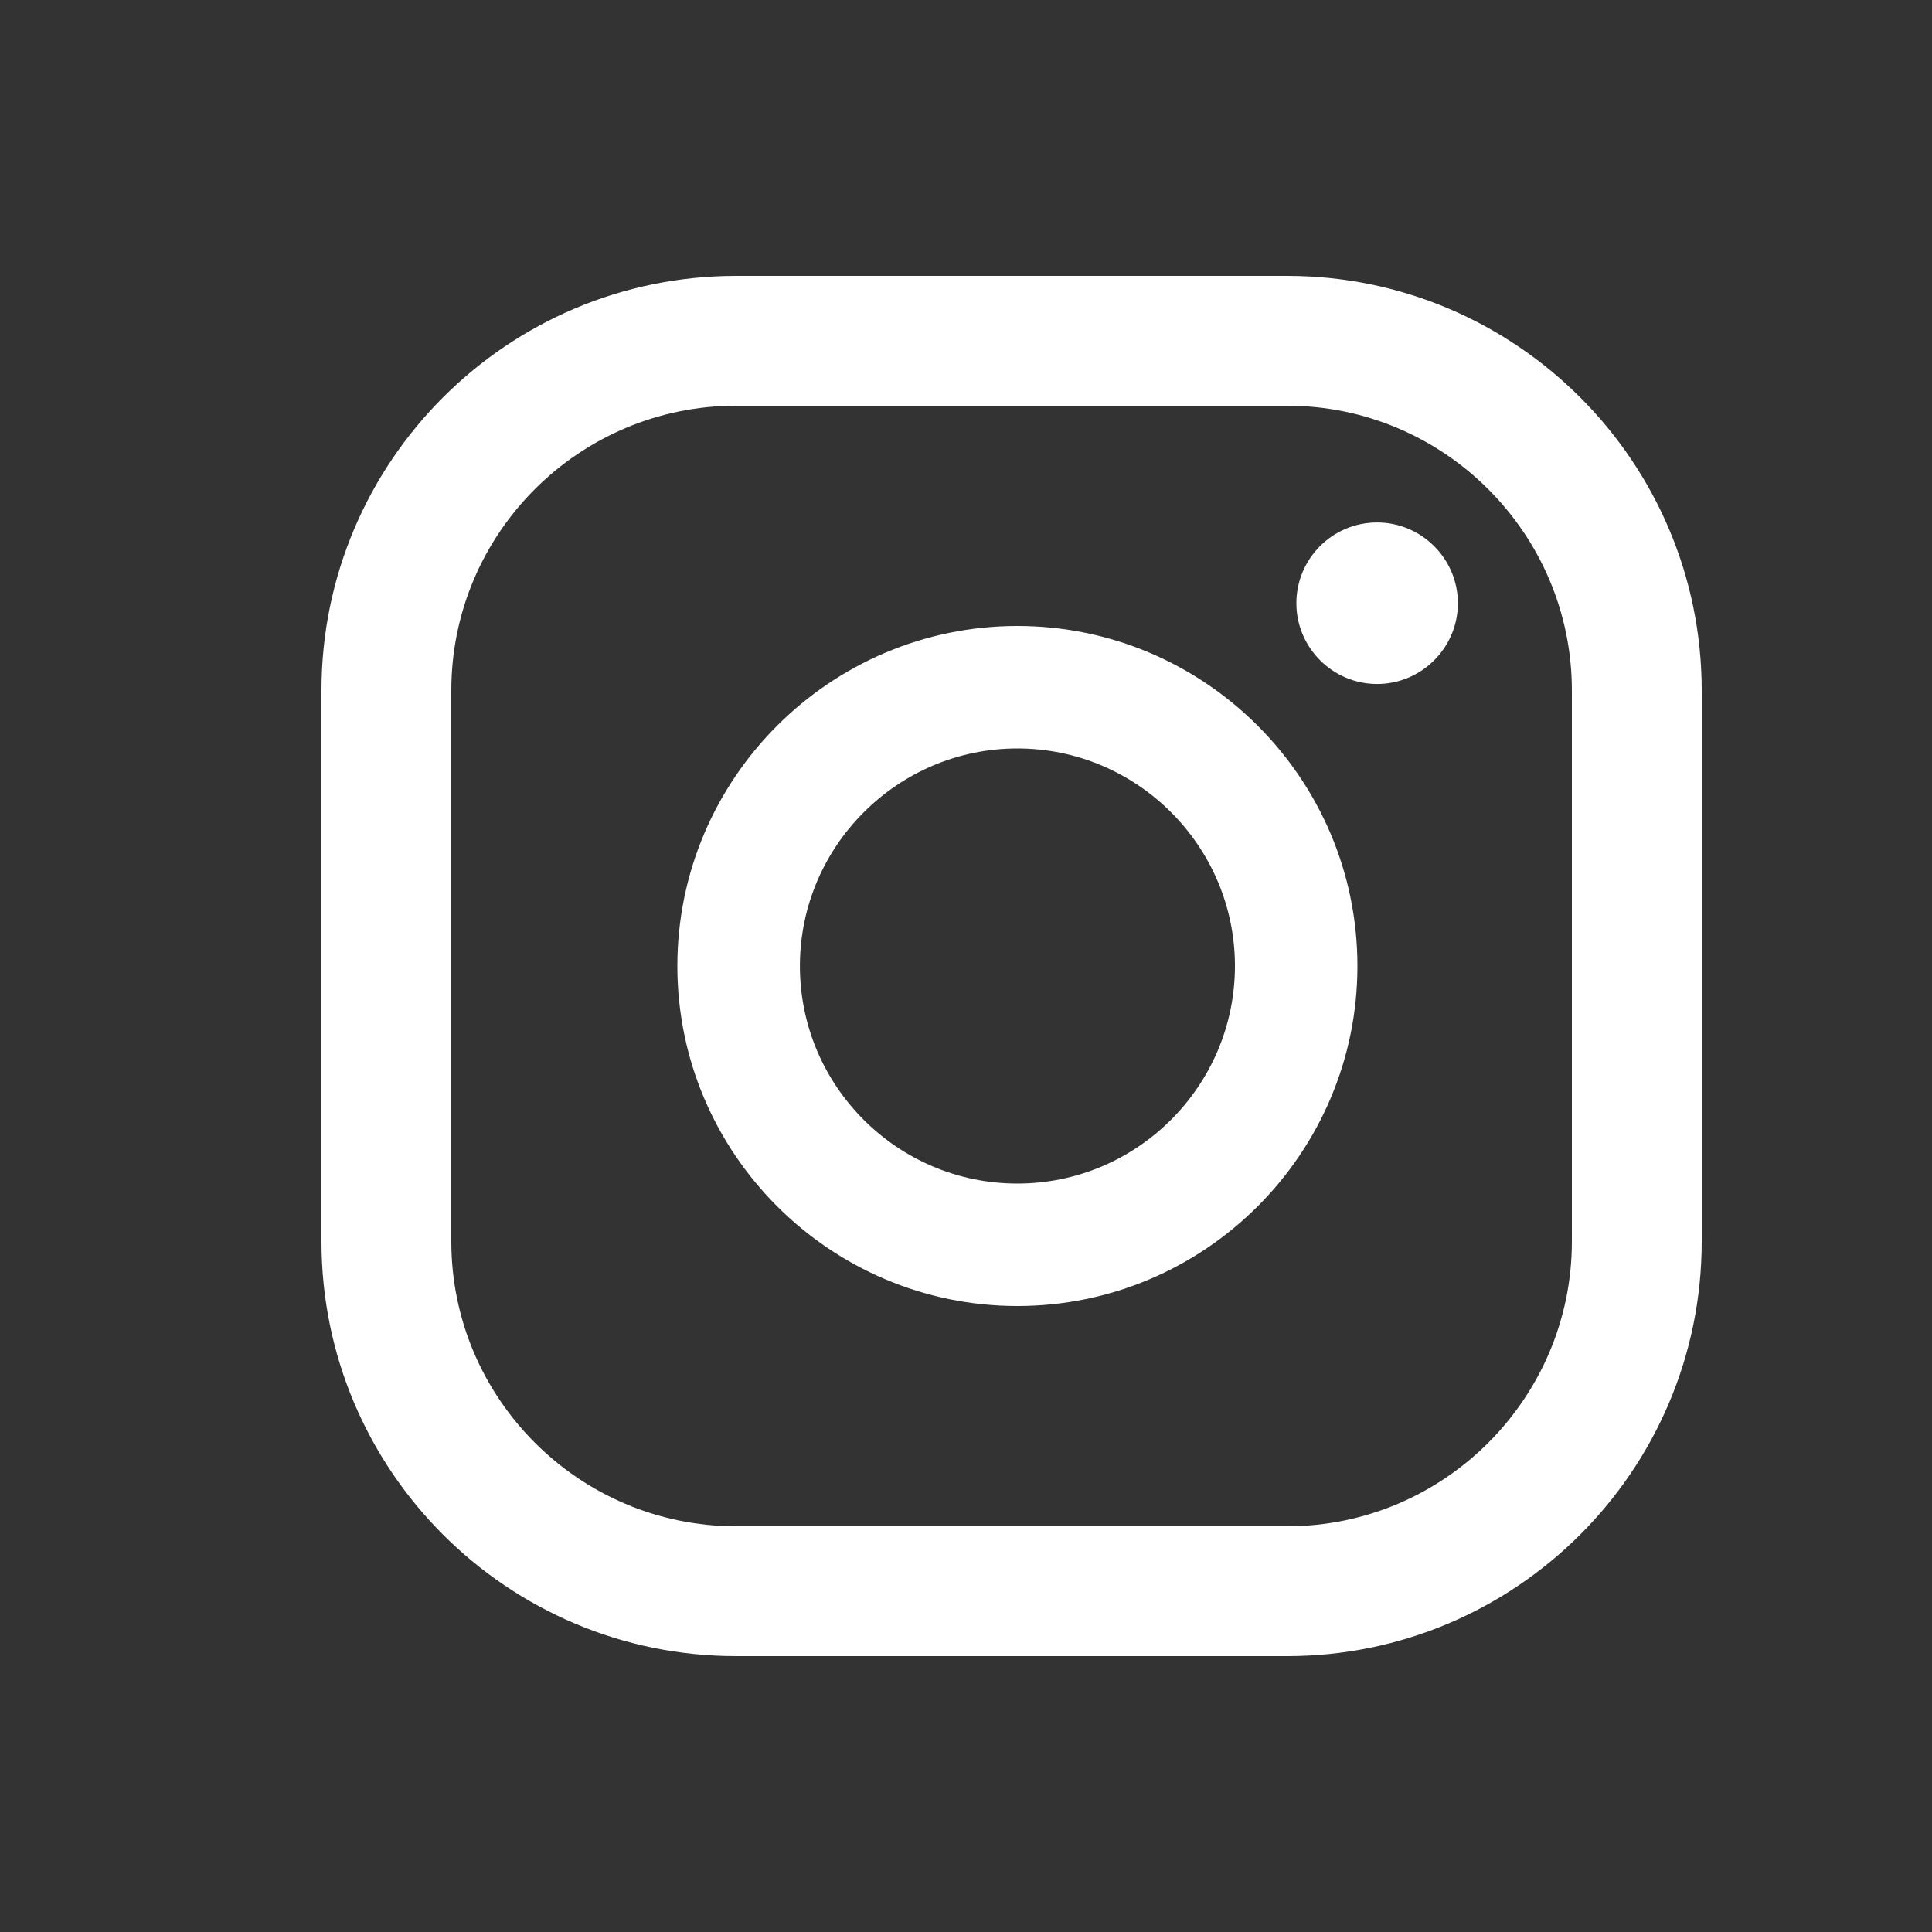
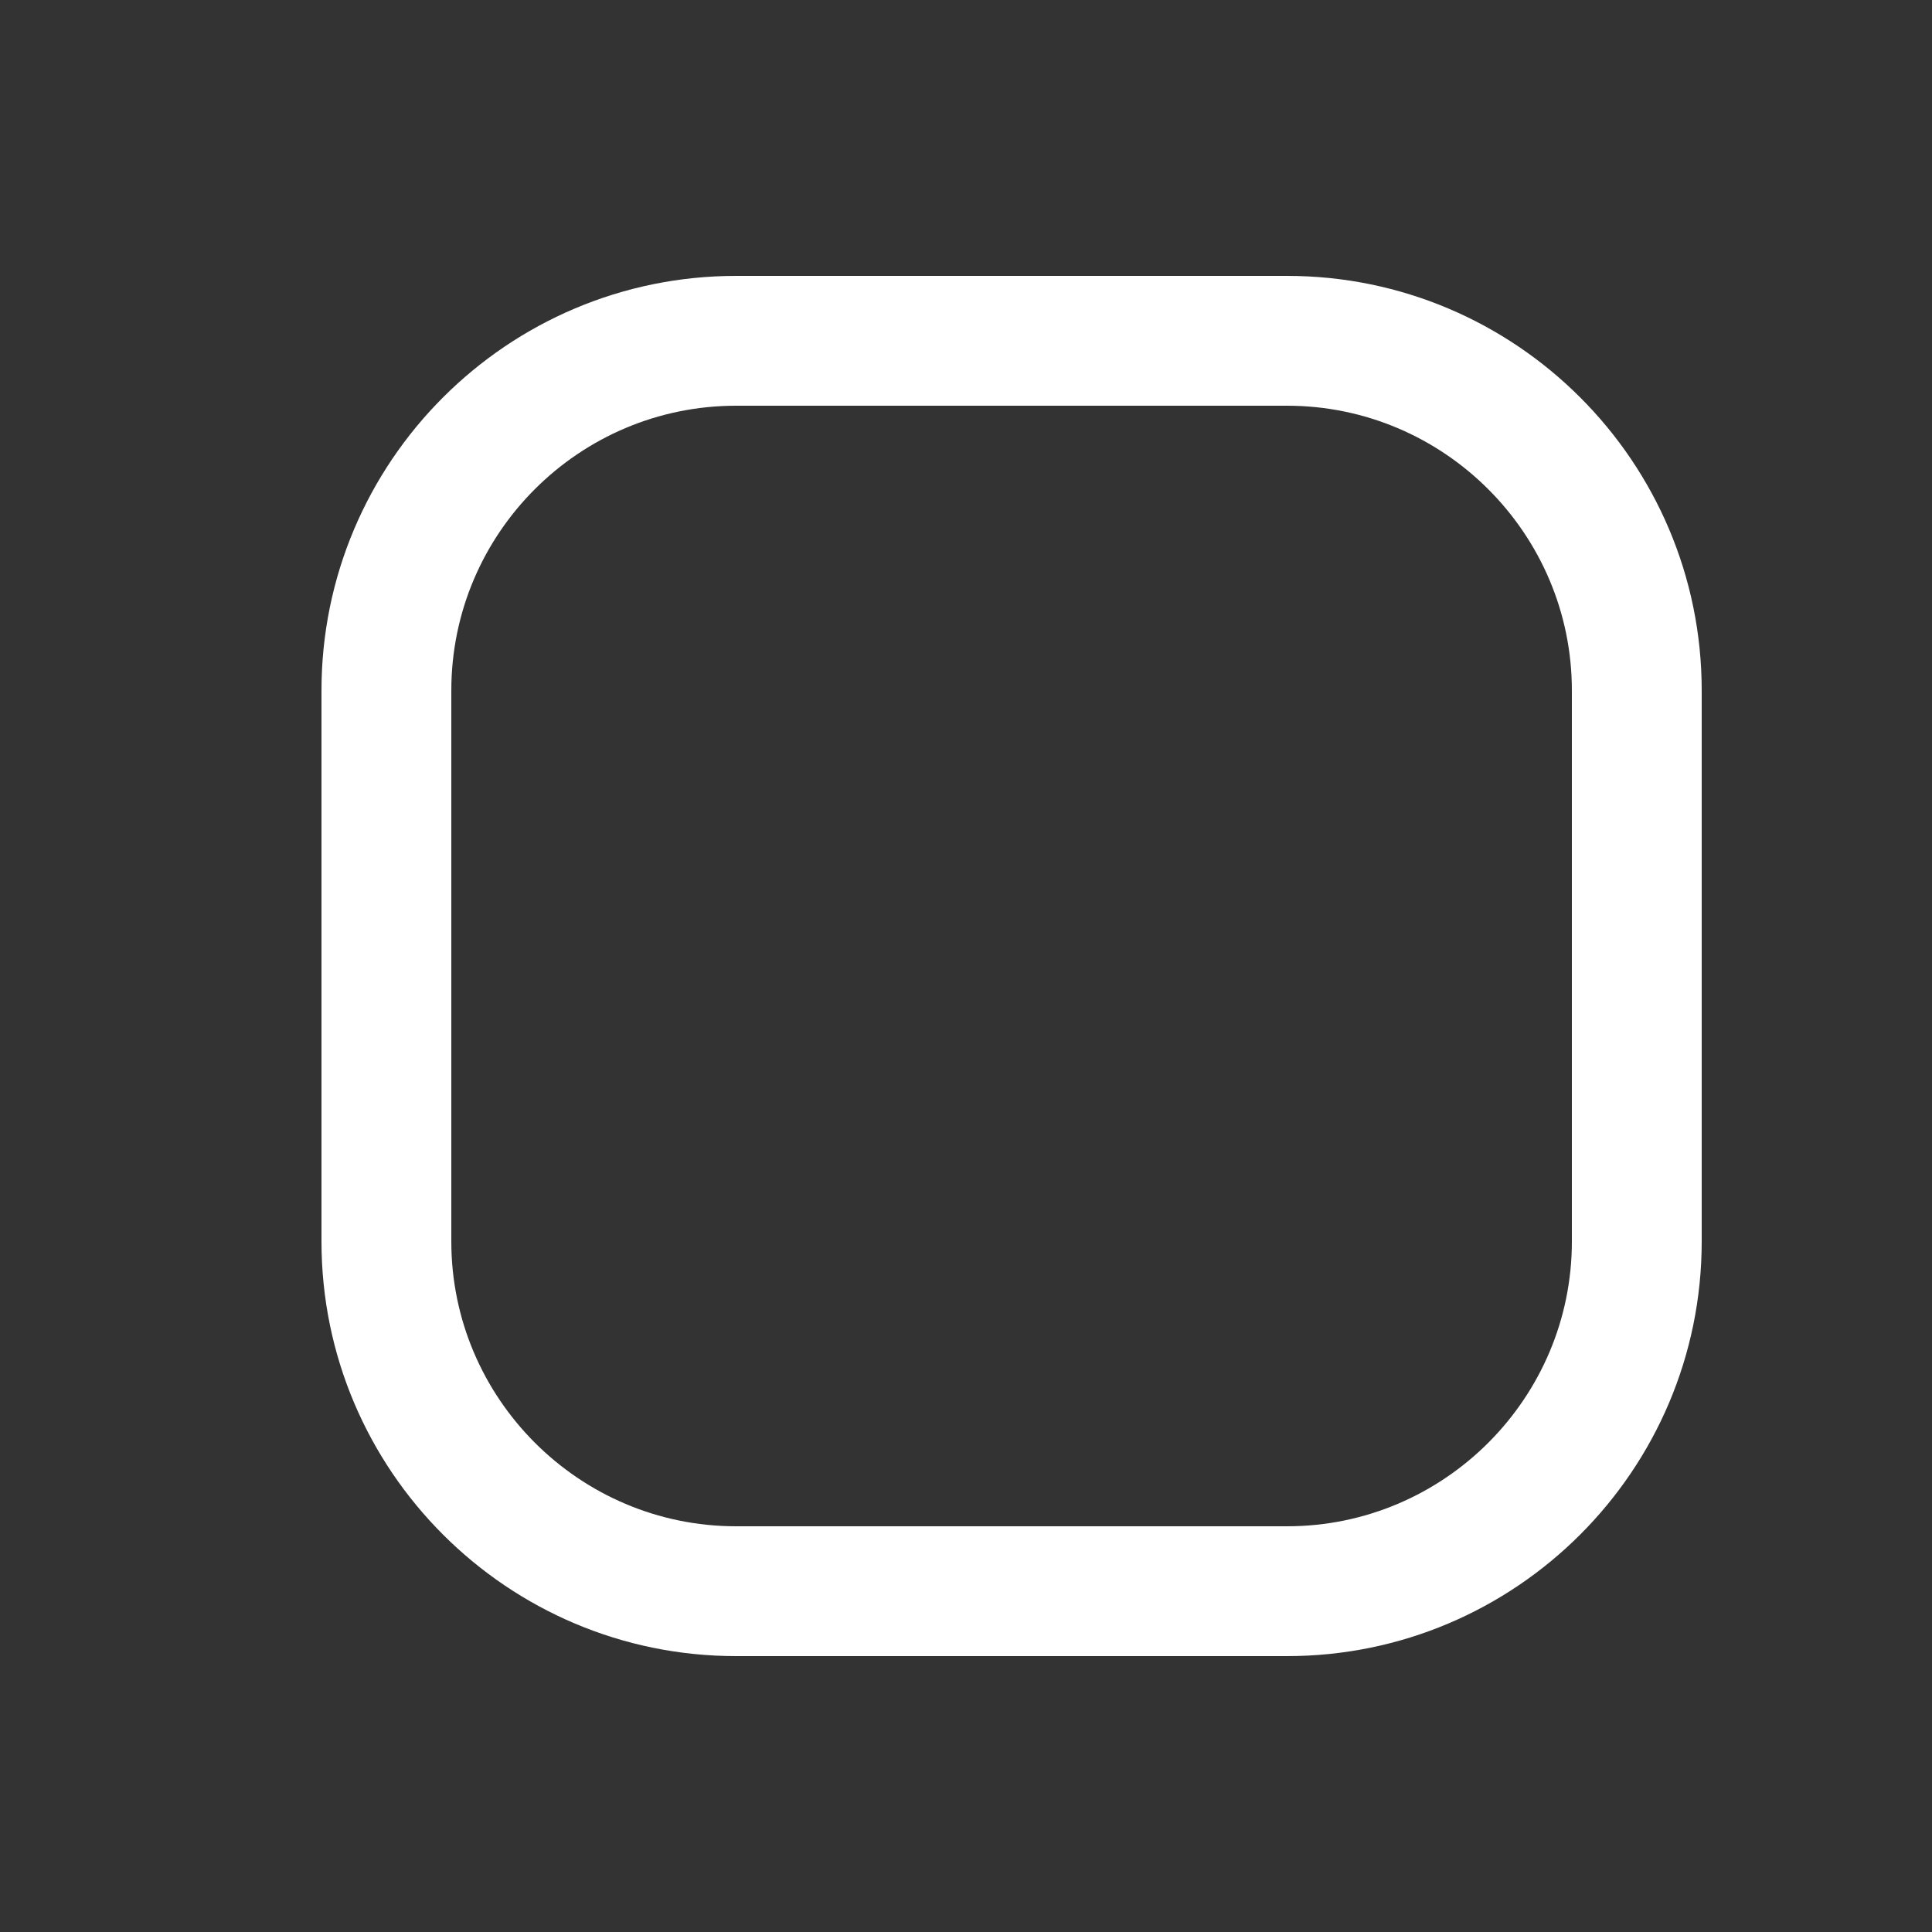
<svg xmlns="http://www.w3.org/2000/svg" width="35" height="35" viewBox="0 0 35 35" fill="none">
  <rect x="0" y="0" width="35" height="35" fill="#333333" stroke="none" />
-   <path d="M24.948 9.465C24.136 9.465 23.485 10.123 23.485 10.928C23.485 11.733 24.143 12.391 24.948 12.391C25.753 12.391 26.411 11.733 26.411 10.928C26.411 10.123 25.753 9.465 24.948 9.465Z" fill="white" />
-   <path d="M18.431 11.34C15.037 11.34 12.271 14.105 12.271 17.5C12.271 20.895 15.037 23.66 18.431 23.66C21.826 23.66 24.591 20.895 24.591 17.5C24.591 14.105 21.826 11.34 18.431 11.34ZM18.431 21.441C16.255 21.441 14.491 19.67 14.491 17.5C14.491 15.33 16.262 13.559 18.431 13.559C20.602 13.559 22.372 15.33 22.372 17.5C22.372 19.67 20.602 21.441 18.431 21.441Z" fill="white" />
  <path d="M23.317 30.002H13.335C9.191 30.002 5.824 26.635 5.824 22.491V12.509C5.824 8.365 9.191 4.998 13.335 4.998H23.317C27.461 4.998 30.828 8.365 30.828 12.509V22.491C30.828 26.635 27.461 30.002 23.317 30.002ZM13.335 7.35C10.493 7.35 8.176 9.66 8.176 12.509V22.491C8.176 25.333 10.493 27.65 13.335 27.65H23.317C26.159 27.65 28.476 25.333 28.476 22.491V12.509C28.476 9.667 26.159 7.35 23.317 7.35H13.335Z" fill="white" />
</svg>